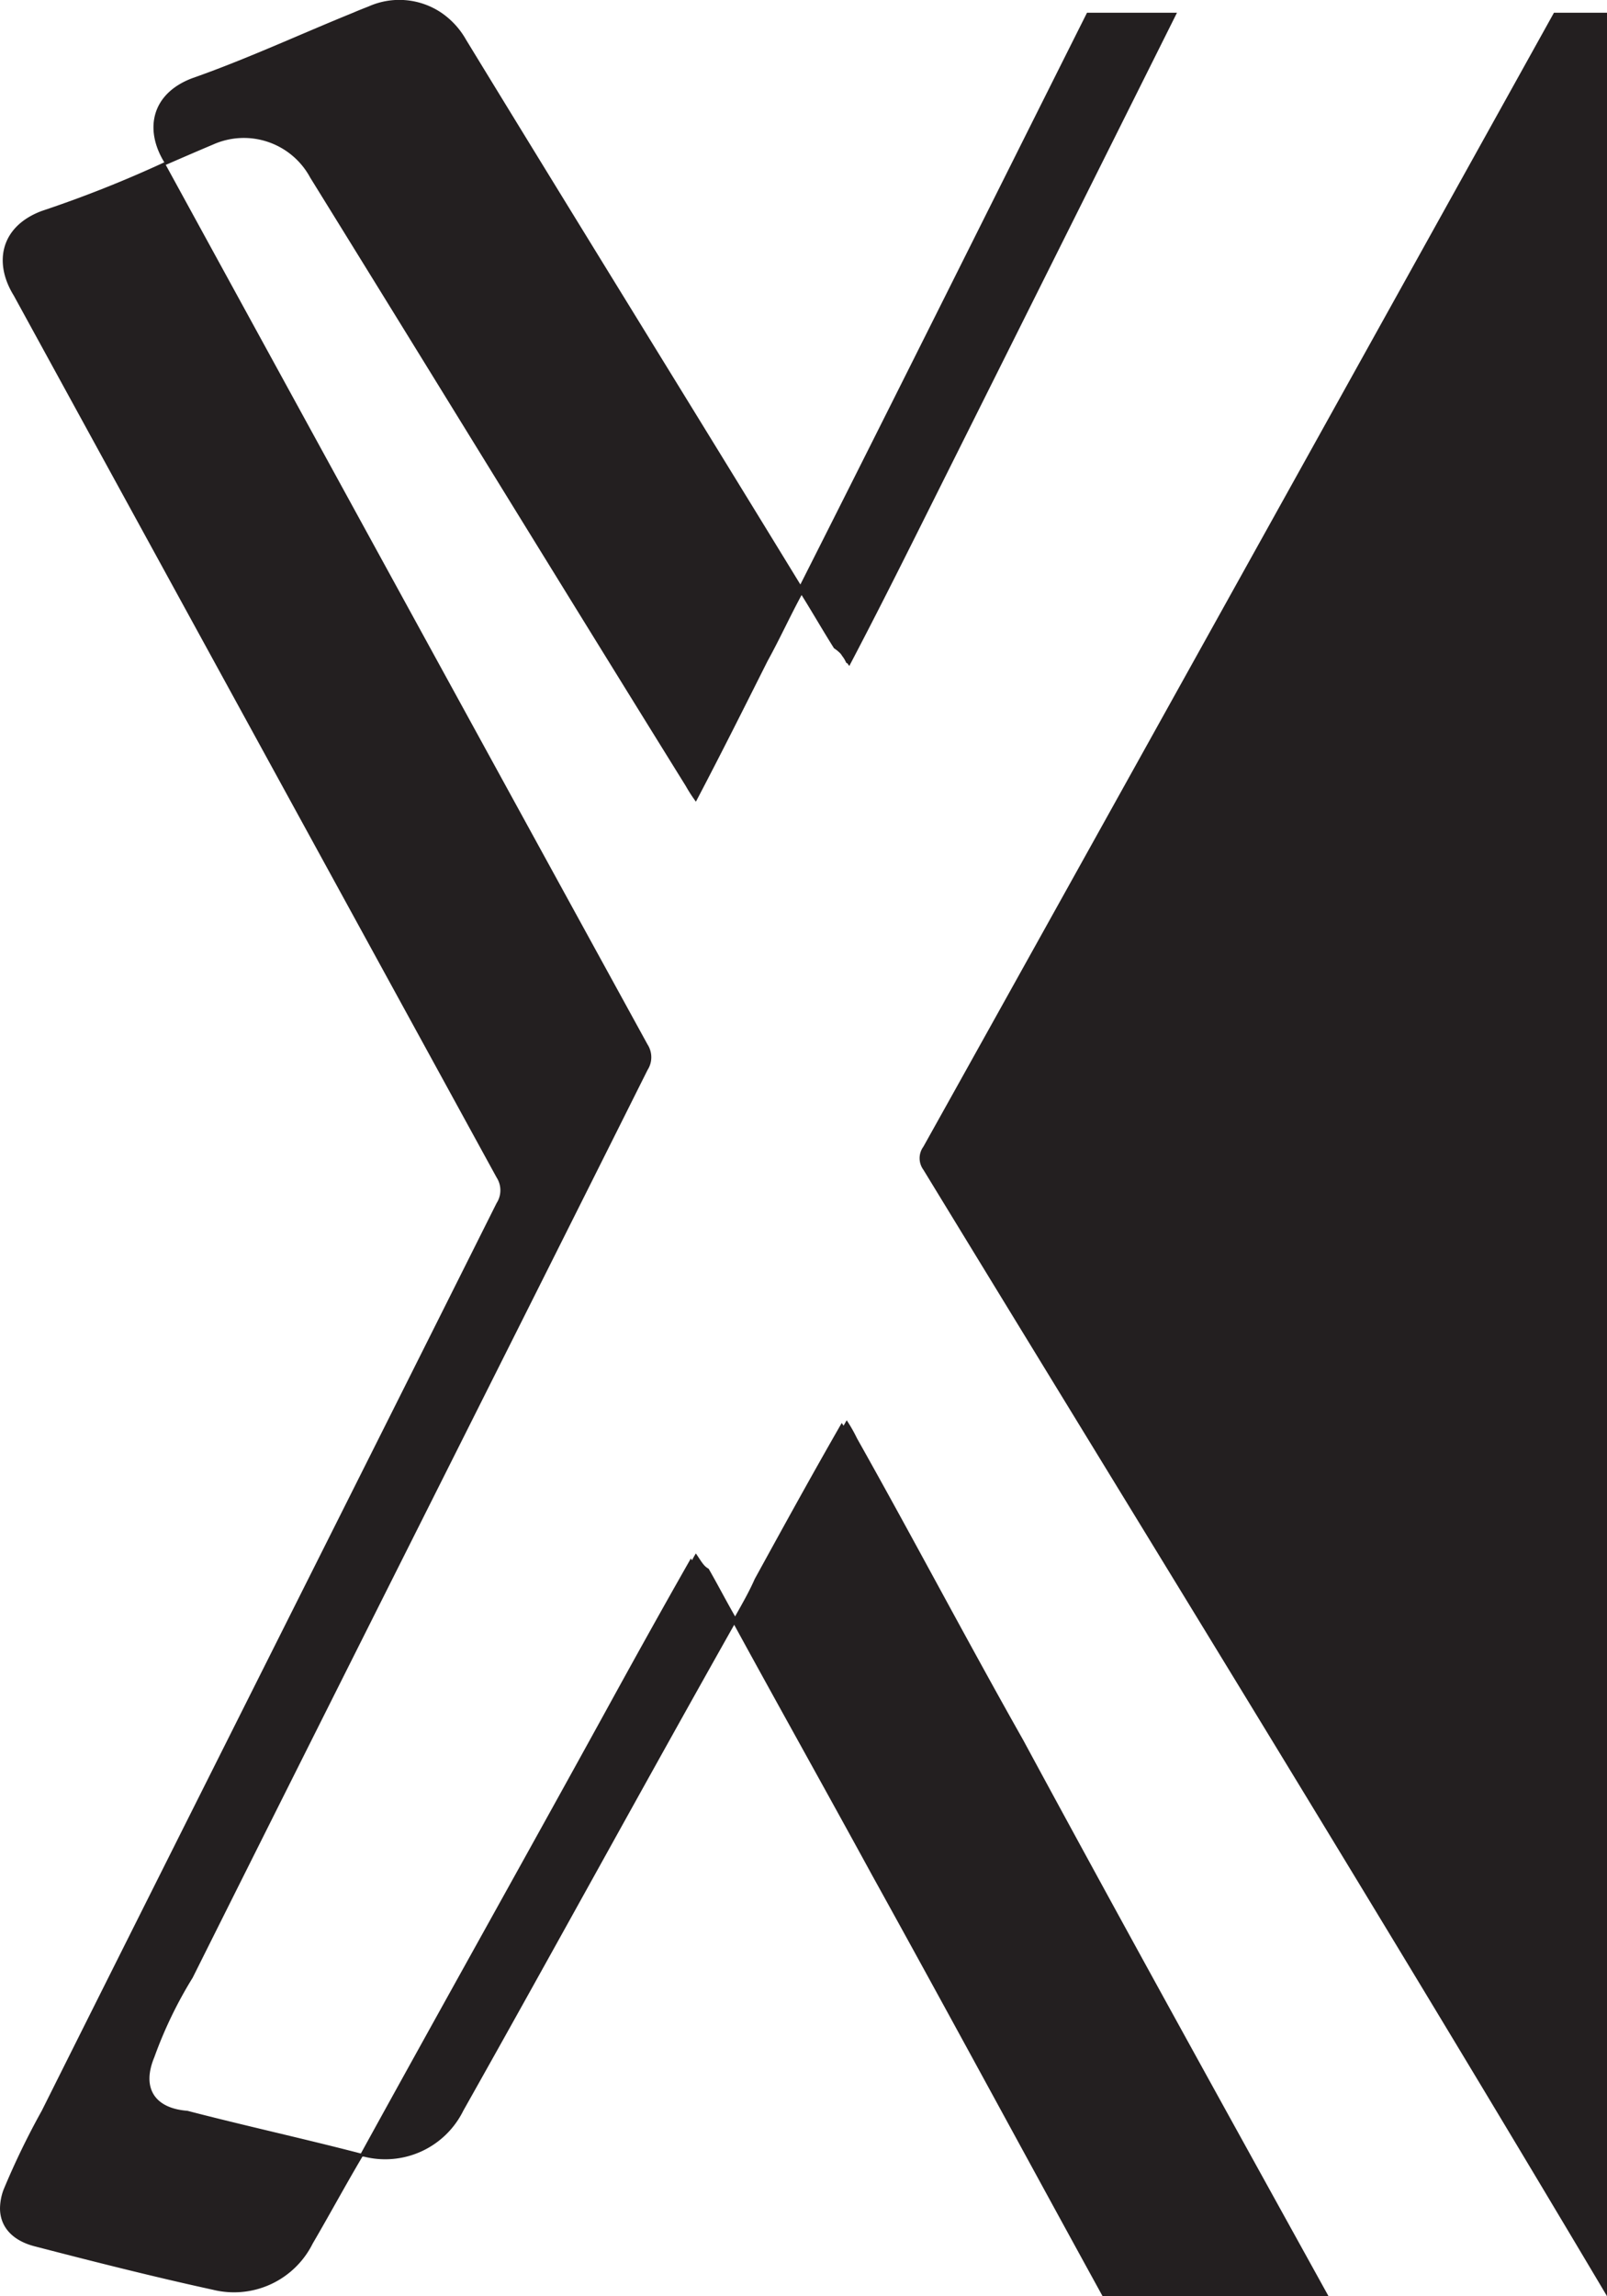
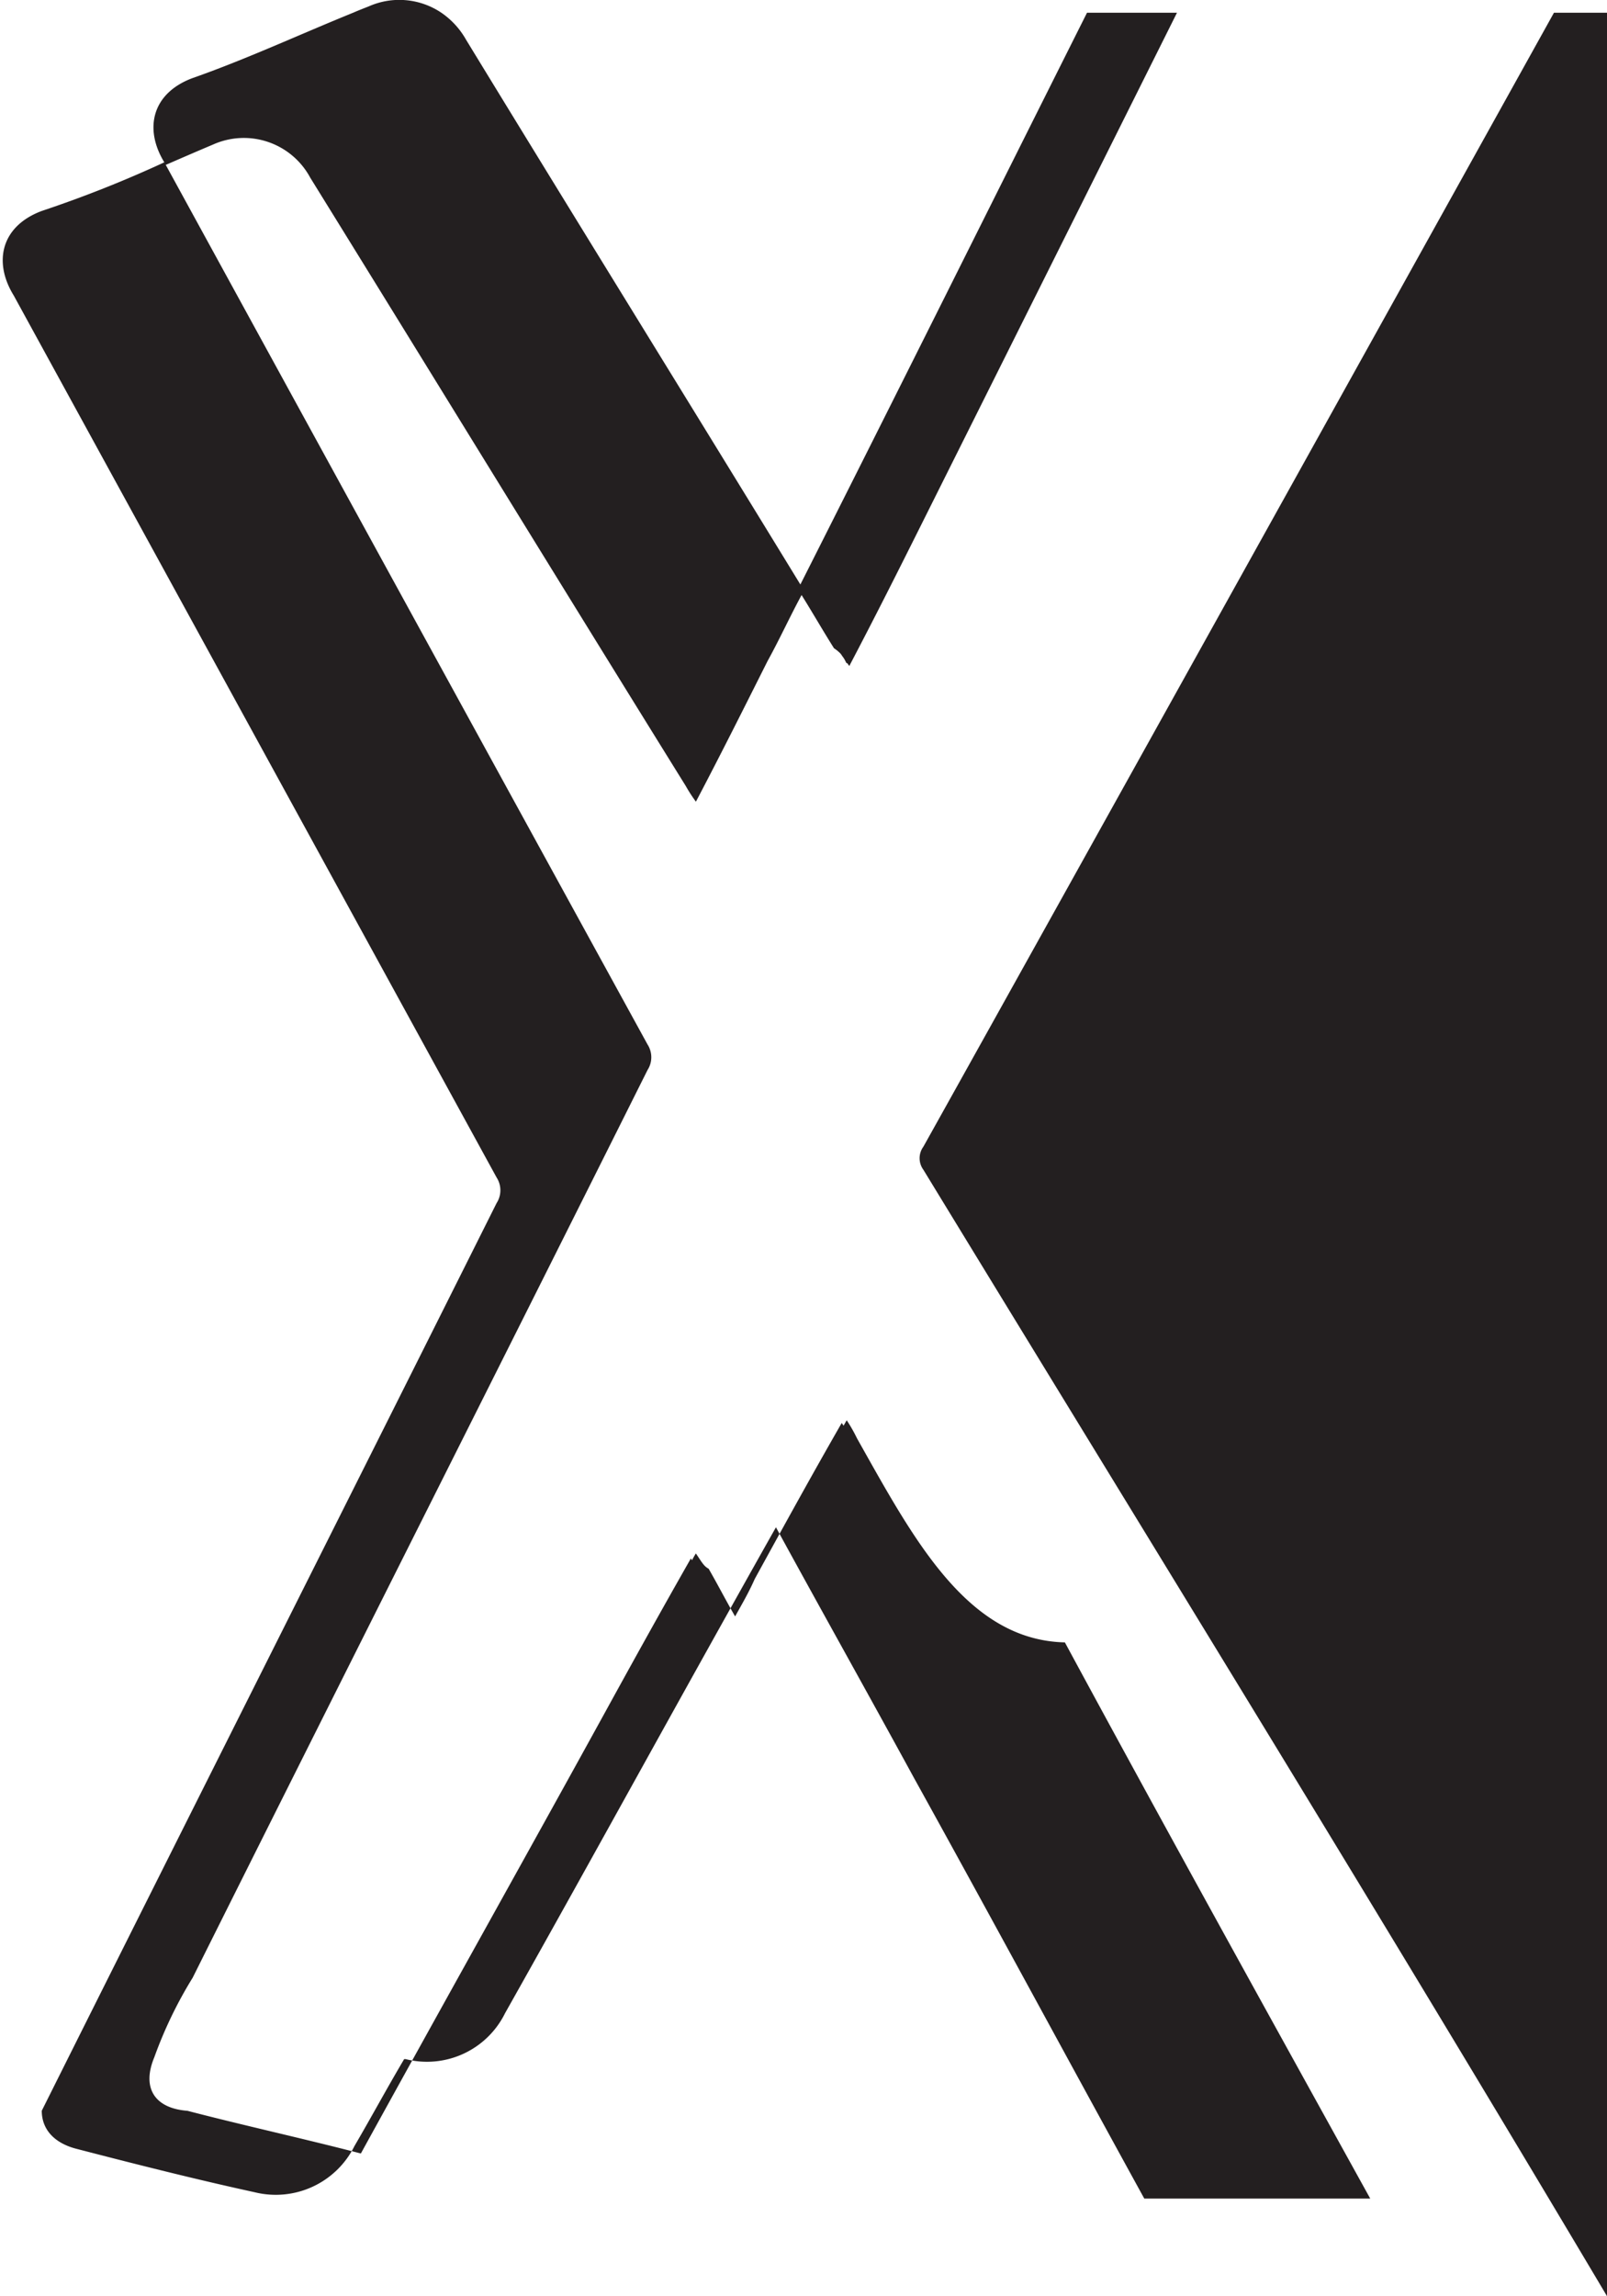
<svg xmlns="http://www.w3.org/2000/svg" width="209" height="298.473" viewBox="0 0 209 298.473">
-   <path id="Path_86" data-name="Path 86" d="M588.78,504.854c-29.177-49.093-59.109-97.593-88.909-146.418a2.539,2.539,0,0,1,0-3c18.217-32.608,82.01-147.4,82.01-147.4h6.9ZM491.234,393.341A19.634,19.634,0,0,0,489.9,391c-.148.238-.267.475-.415.712a2.484,2.484,0,0,0-.238-.356c-4.007,6.975-7.658,13.624-11.309,20.272-.771,1.751-1.692,3.324-2.553,4.868-1.247-2.167-2.2-4.037-3.443-6.2-.653-.326-.979-1.009-1.662-1.989-.178.3-.356.594-.5.89-.06-.089-.089-.148-.148-.237-3.977,6.975-7.658,13.624-11.309,20.272-10.418,18.937-21.193,38.141-31.611,57.078-7.54-1.959-15.019-3.592-22.558-5.55-4.3-.327-5.966-3-4.3-6.975a55.211,55.211,0,0,1,4.986-10.329c19.59-39.209,39.535-78.745,59.155-117.984a3.066,3.066,0,0,0,0-3.324q-31.344-57.122-62.657-114.333c2.048-.891,4.1-1.781,6.144-2.642a9.8,9.8,0,0,1,12.644,4.3c16.265,26.268,32.56,52.863,48.855,79.1a19.541,19.541,0,0,0,1.306,2.018c3.324-6.322,6.322-12.318,9.32-18.284,1.573-2.849,2.879-5.729,4.423-8.578,1.484,2.374,2.7,4.512,4.215,6.916a4.709,4.709,0,0,1,.891.742c.148.237.326.445.5.742.089.178.178.356.267.5,0-.03.03-.059.03-.089a5.04,5.04,0,0,1,.3.416c3.324-6.322,6.322-12.288,9.32-18.284q16.651-33.3,33.3-66.635H521.153c-12.436,24.784-24.754,49.538-37.28,74.322-14.514-23.716-29-47.1-43.483-70.82a10.478,10.478,0,0,0-3.206-3.5,9.793,9.793,0,0,0-9.439-.831c-.683.267-1.366.534-2.048.831-6.945,2.82-13.921,6.055-20.866,8.489-5.343,1.989-6.322,6.649-3.68,10.952a154.562,154.562,0,0,1-15.939,6.322c-5.313,1.989-6.322,6.649-3.651,10.982q31.388,57.3,62.806,114.659a3.063,3.063,0,0,1,0,3.324c-19.619,39.209-39.535,78.745-59.155,117.984a100.134,100.134,0,0,0-4.986,10.3,7.24,7.24,0,0,0-.445,2.375c0,2.434,1.633,4.185,4.422,4.927,7.658,1.989,15.643,4.007,23.271,5.669a11.431,11.431,0,0,0,12.971-6c2.256-3.859,4.185-7.45,6.47-11.309h.178a11.323,11.323,0,0,0,12.941-5.966c11.873-21.074,23.359-42.118,35.232-63.163,6,10.982,11.962,21.608,17.957,32.59,10.063,18.165,19.976,36.538,29.949,54.673h29.385c-13.327-24.1-26.684-48.2-39.714-72.3C505.511,419.58,498.535,406.312,491.234,393.341Z" transform="translate(-379.78 -206.381)" fill="#231f20" />
+   <path id="Path_86" data-name="Path 86" d="M588.78,504.854c-29.177-49.093-59.109-97.593-88.909-146.418a2.539,2.539,0,0,1,0-3c18.217-32.608,82.01-147.4,82.01-147.4h6.9ZM491.234,393.341A19.634,19.634,0,0,0,489.9,391c-.148.238-.267.475-.415.712a2.484,2.484,0,0,0-.238-.356c-4.007,6.975-7.658,13.624-11.309,20.272-.771,1.751-1.692,3.324-2.553,4.868-1.247-2.167-2.2-4.037-3.443-6.2-.653-.326-.979-1.009-1.662-1.989-.178.3-.356.594-.5.89-.06-.089-.089-.148-.148-.237-3.977,6.975-7.658,13.624-11.309,20.272-10.418,18.937-21.193,38.141-31.611,57.078-7.54-1.959-15.019-3.592-22.558-5.55-4.3-.327-5.966-3-4.3-6.975a55.211,55.211,0,0,1,4.986-10.329c19.59-39.209,39.535-78.745,59.155-117.984a3.066,3.066,0,0,0,0-3.324q-31.344-57.122-62.657-114.333c2.048-.891,4.1-1.781,6.144-2.642a9.8,9.8,0,0,1,12.644,4.3c16.265,26.268,32.56,52.863,48.855,79.1a19.541,19.541,0,0,0,1.306,2.018c3.324-6.322,6.322-12.318,9.32-18.284,1.573-2.849,2.879-5.729,4.423-8.578,1.484,2.374,2.7,4.512,4.215,6.916a4.709,4.709,0,0,1,.891.742c.148.237.326.445.5.742.089.178.178.356.267.5,0-.03.03-.059.03-.089a5.04,5.04,0,0,1,.3.416c3.324-6.322,6.322-12.288,9.32-18.284q16.651-33.3,33.3-66.635H521.153c-12.436,24.784-24.754,49.538-37.28,74.322-14.514-23.716-29-47.1-43.483-70.82a10.478,10.478,0,0,0-3.206-3.5,9.793,9.793,0,0,0-9.439-.831c-.683.267-1.366.534-2.048.831-6.945,2.82-13.921,6.055-20.866,8.489-5.343,1.989-6.322,6.649-3.68,10.952a154.562,154.562,0,0,1-15.939,6.322c-5.313,1.989-6.322,6.649-3.651,10.982q31.388,57.3,62.806,114.659a3.063,3.063,0,0,1,0,3.324c-19.619,39.209-39.535,78.745-59.155,117.984c0,2.434,1.633,4.185,4.422,4.927,7.658,1.989,15.643,4.007,23.271,5.669a11.431,11.431,0,0,0,12.971-6c2.256-3.859,4.185-7.45,6.47-11.309h.178a11.323,11.323,0,0,0,12.941-5.966c11.873-21.074,23.359-42.118,35.232-63.163,6,10.982,11.962,21.608,17.957,32.59,10.063,18.165,19.976,36.538,29.949,54.673h29.385c-13.327-24.1-26.684-48.2-39.714-72.3C505.511,419.58,498.535,406.312,491.234,393.341Z" transform="translate(-379.78 -206.381)" fill="#231f20" />
</svg>